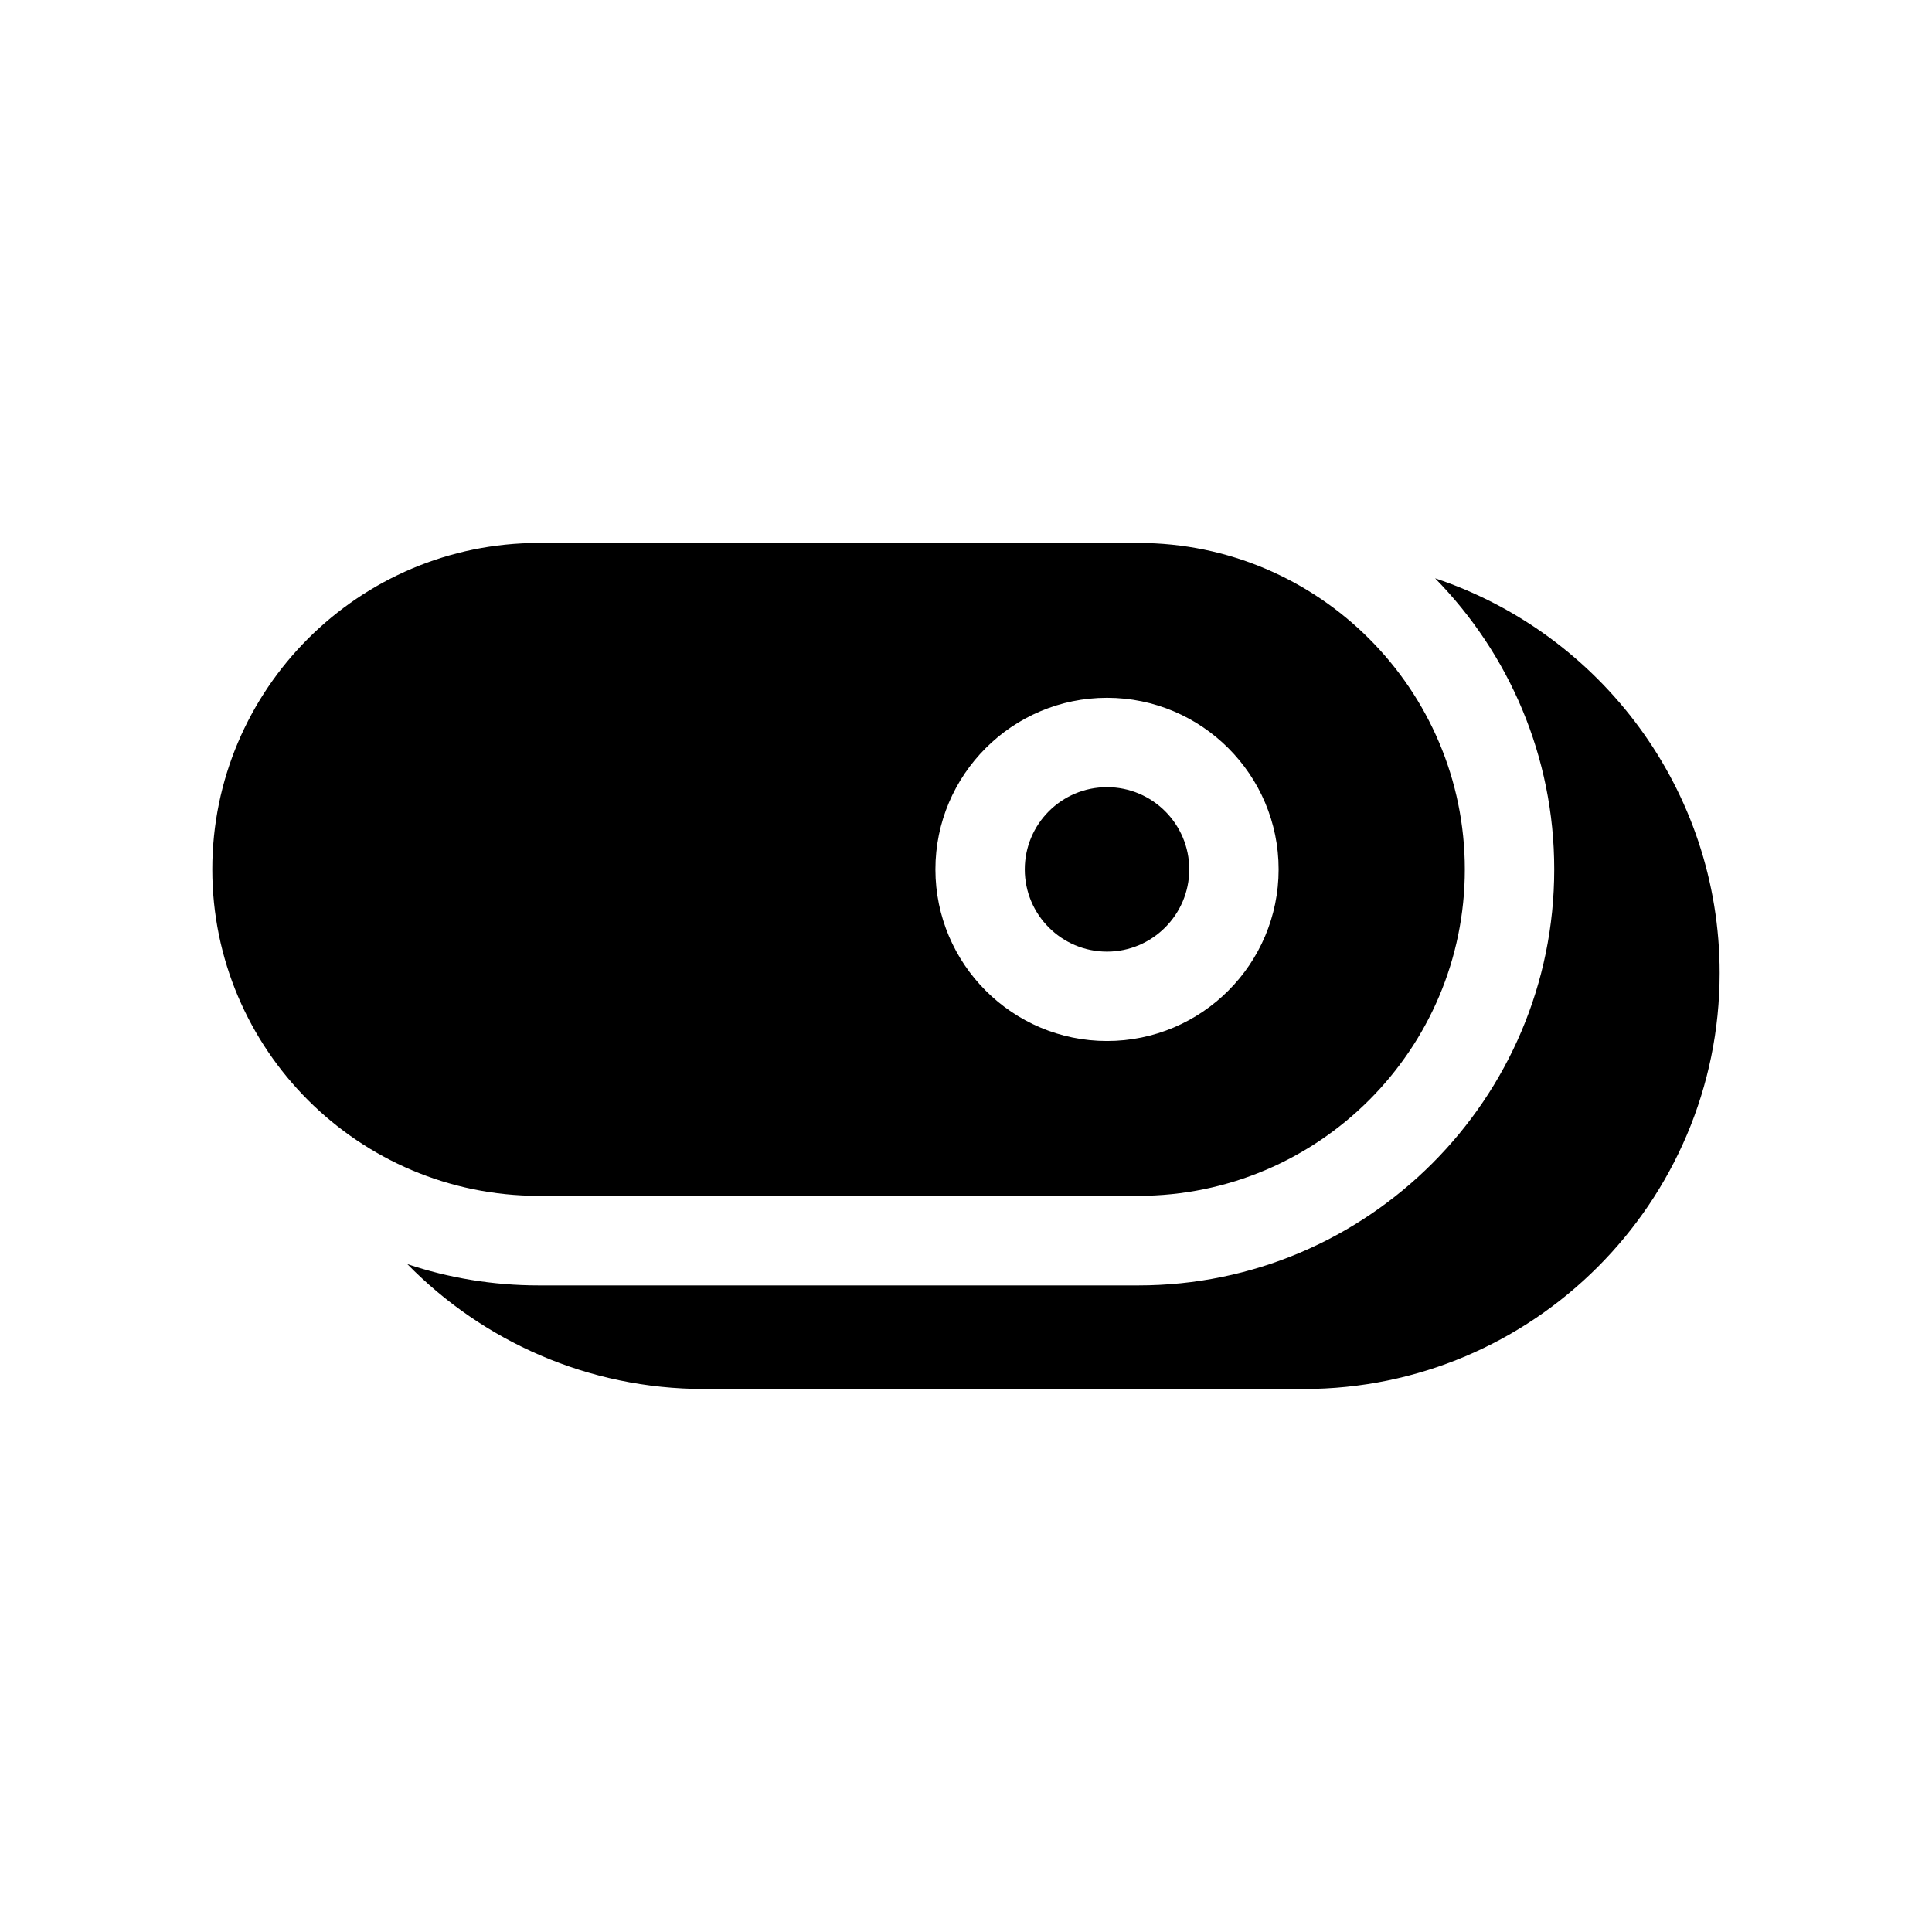
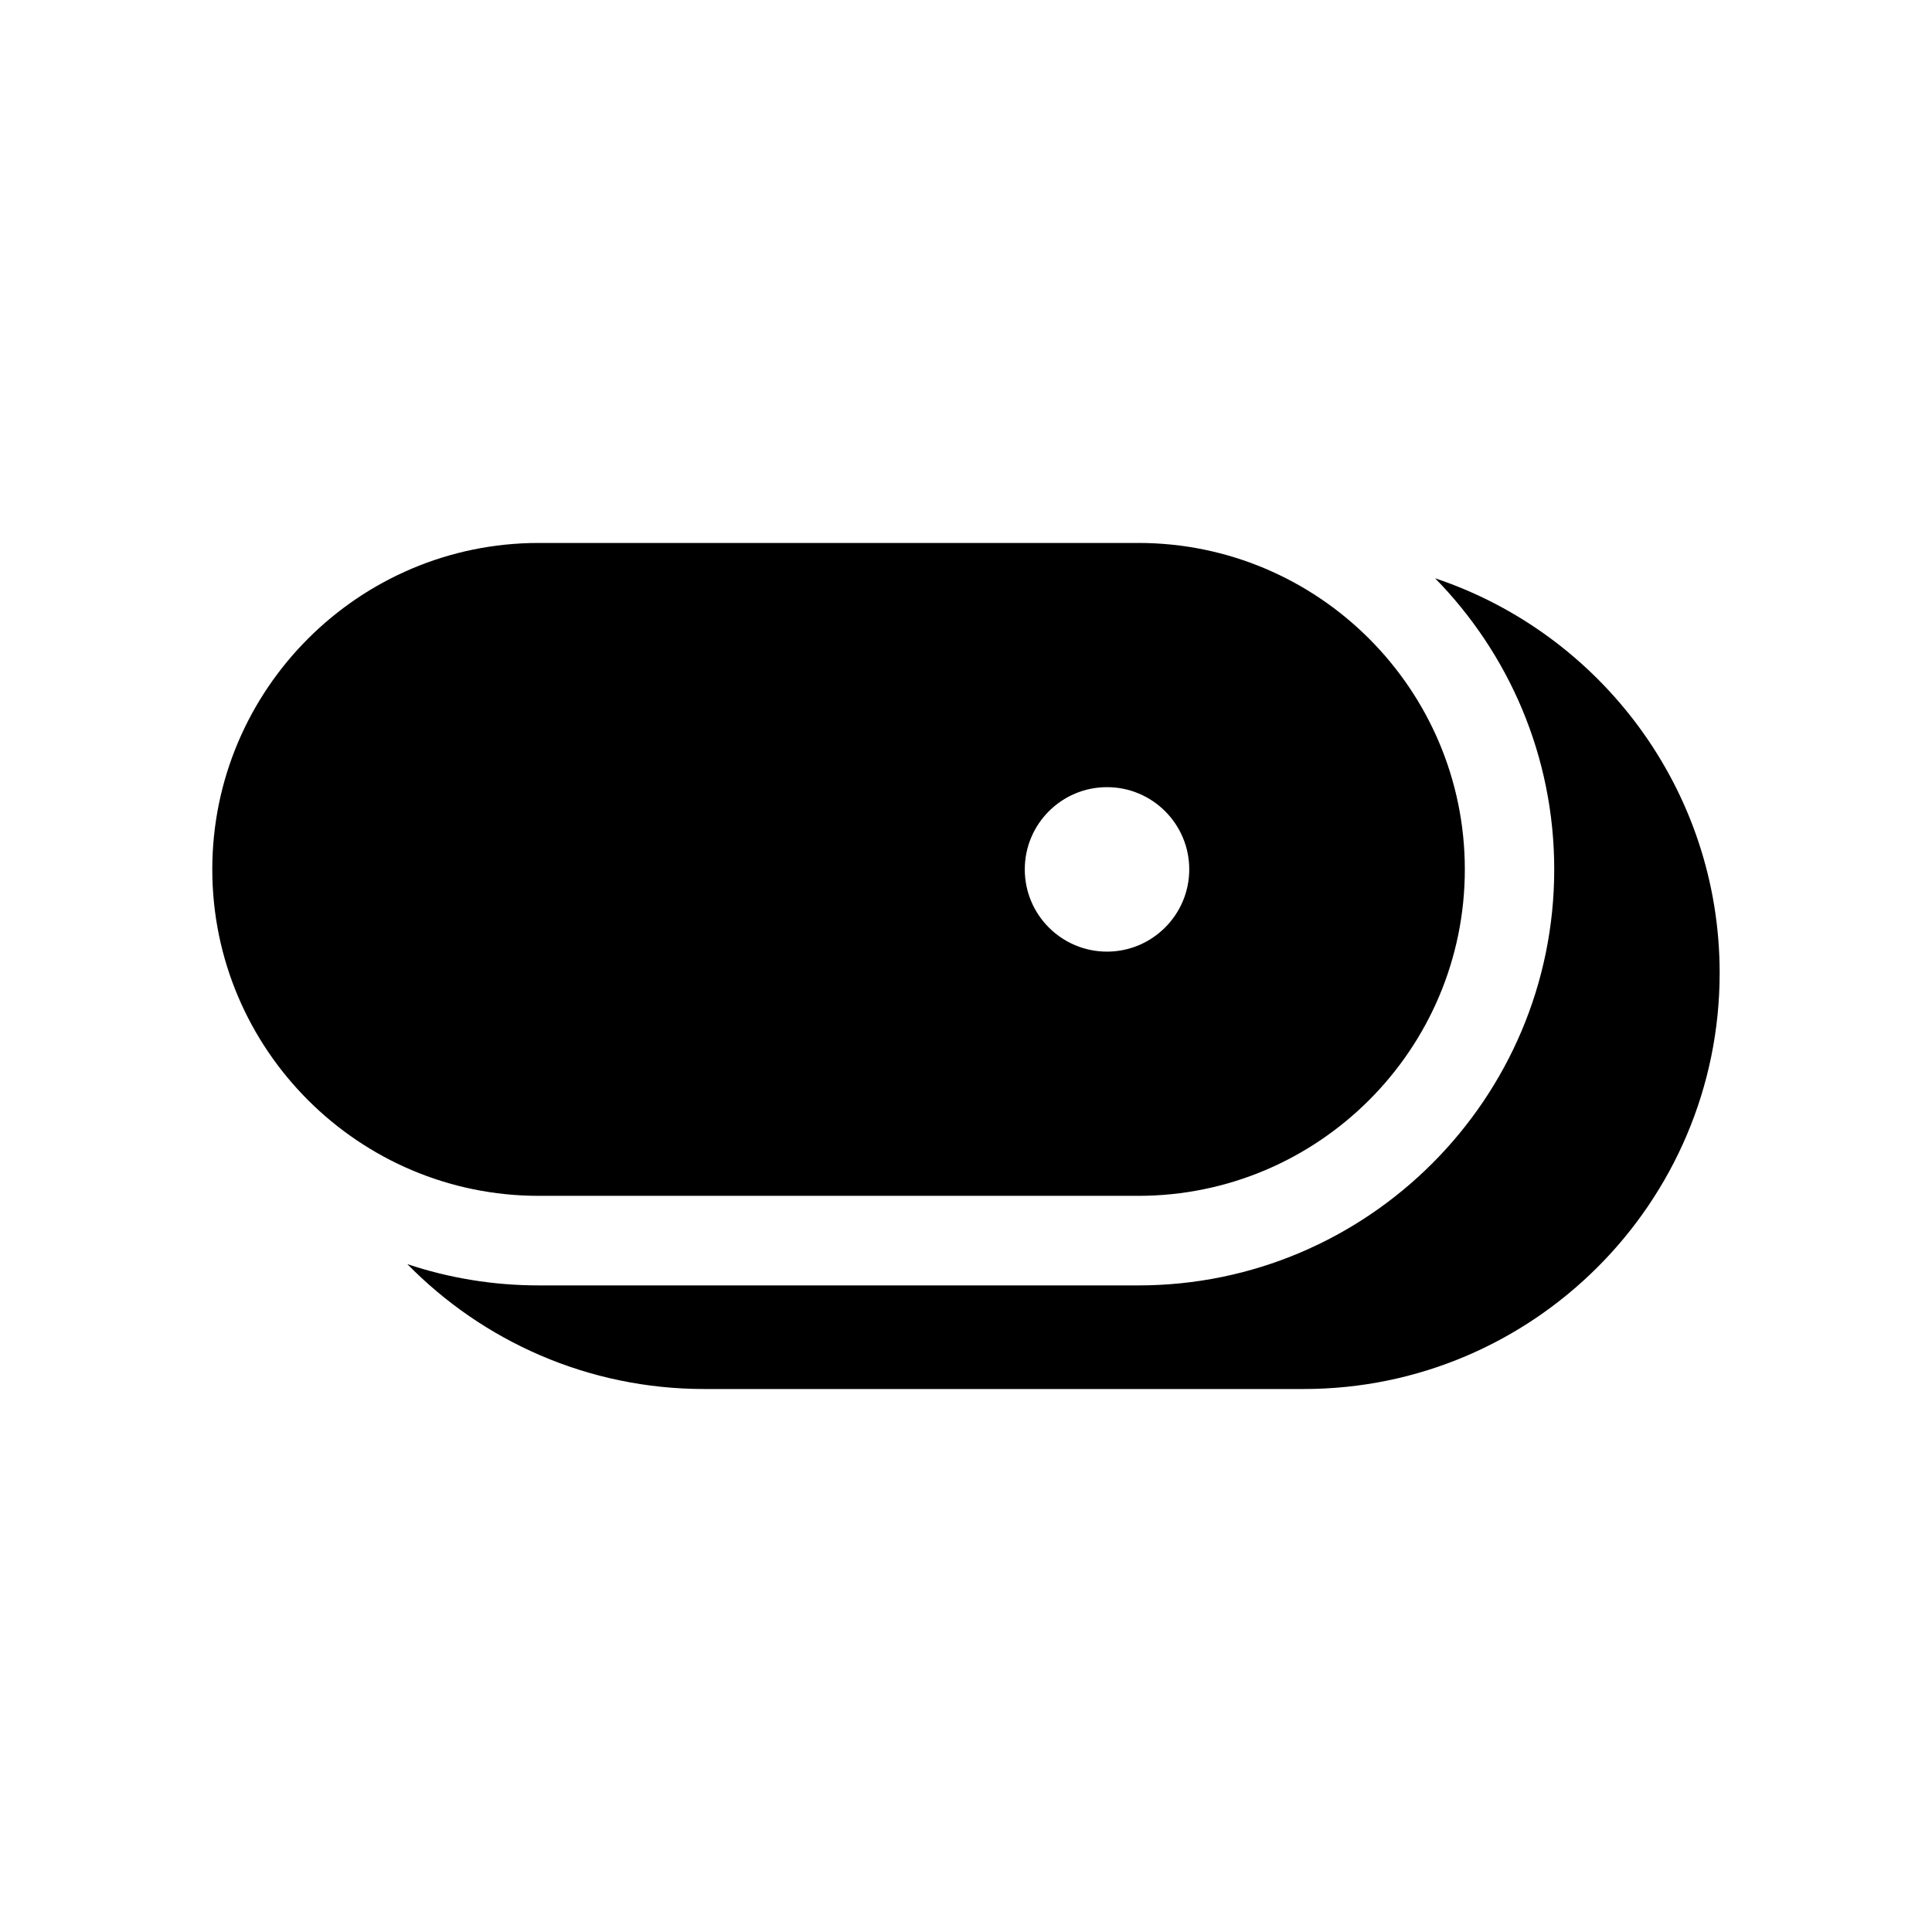
<svg xmlns="http://www.w3.org/2000/svg" fill="#000000" width="800px" height="800px" version="1.1" viewBox="144 144 512 512">
-   <path d="m251.94 479c20.02 20.414 47.895 33.102 78.676 33.102h158.91c60.746 0 110.2-49.457 110.2-110.25 0-48.621-31.641-89.988-75.41-104.6 19.516 19.902 31.57 47.137 31.57 77.145 0 60.793-49.457 110.25-110.2 110.25h-158.92c-12.168 0-23.879-1.984-34.832-5.644zm185.43-82.809c-12.031 0-21.793-9.762-21.793-21.793s9.762-21.793 21.793-21.793 21.793 9.762 21.793 21.793c-0.004 12.031-9.809 21.793-21.793 21.793zm0-67.27c25.07 0 45.477 20.402 45.477 45.477 0 25.078-20.402 45.477-45.477 45.477-25.078 0-45.477-20.402-45.477-45.477-0.004-25.074 20.398-45.477 45.477-45.477zm8.281 131.99h-158.88c-47.699 0-86.512-38.812-86.512-86.512s38.812-86.512 86.512-86.512h158.91c47.699 0 86.512 38.812 86.512 86.512 0.004 47.699-38.805 86.512-86.551 86.512z" fill-rule="evenodd" />
+   <path d="m251.94 479c20.02 20.414 47.895 33.102 78.676 33.102h158.91c60.746 0 110.2-49.457 110.2-110.25 0-48.621-31.641-89.988-75.41-104.6 19.516 19.902 31.57 47.137 31.57 77.145 0 60.793-49.457 110.25-110.2 110.25h-158.92c-12.168 0-23.879-1.984-34.832-5.644zm185.43-82.809c-12.031 0-21.793-9.762-21.793-21.793s9.762-21.793 21.793-21.793 21.793 9.762 21.793 21.793c-0.004 12.031-9.809 21.793-21.793 21.793zm0-67.27zm8.281 131.99h-158.88c-47.699 0-86.512-38.812-86.512-86.512s38.812-86.512 86.512-86.512h158.91c47.699 0 86.512 38.812 86.512 86.512 0.004 47.699-38.805 86.512-86.551 86.512z" fill-rule="evenodd" />
</svg>